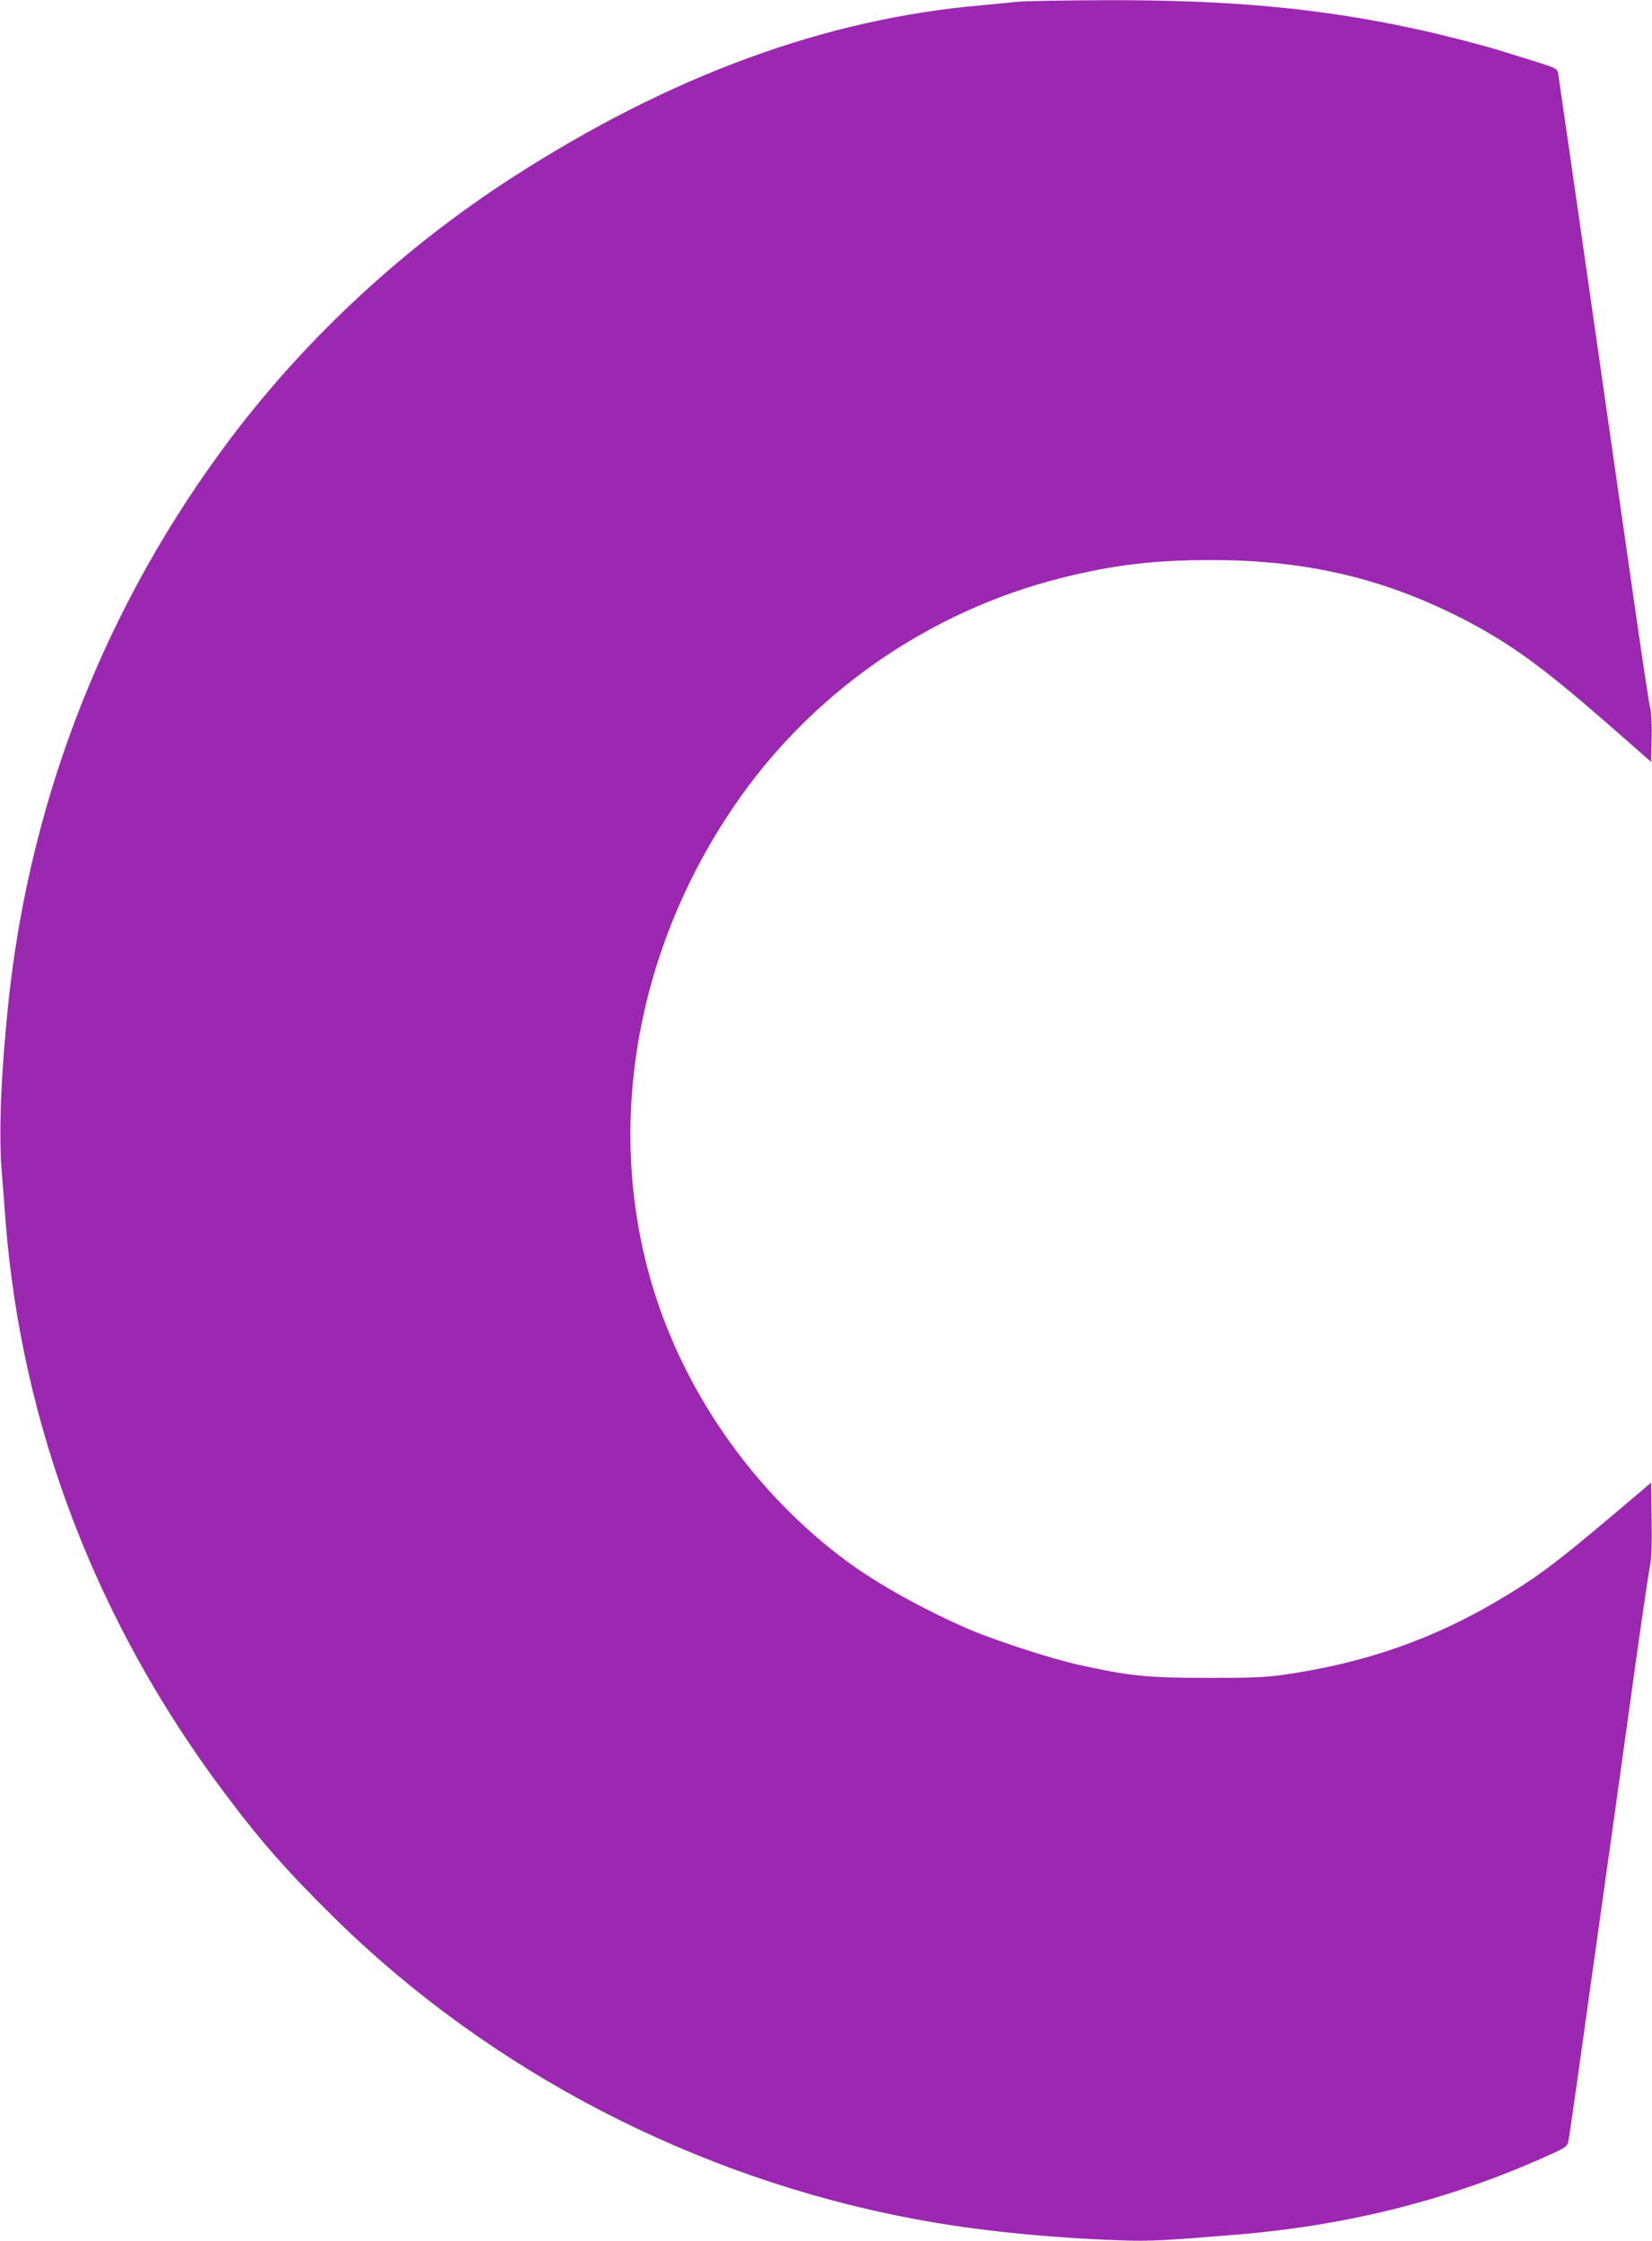
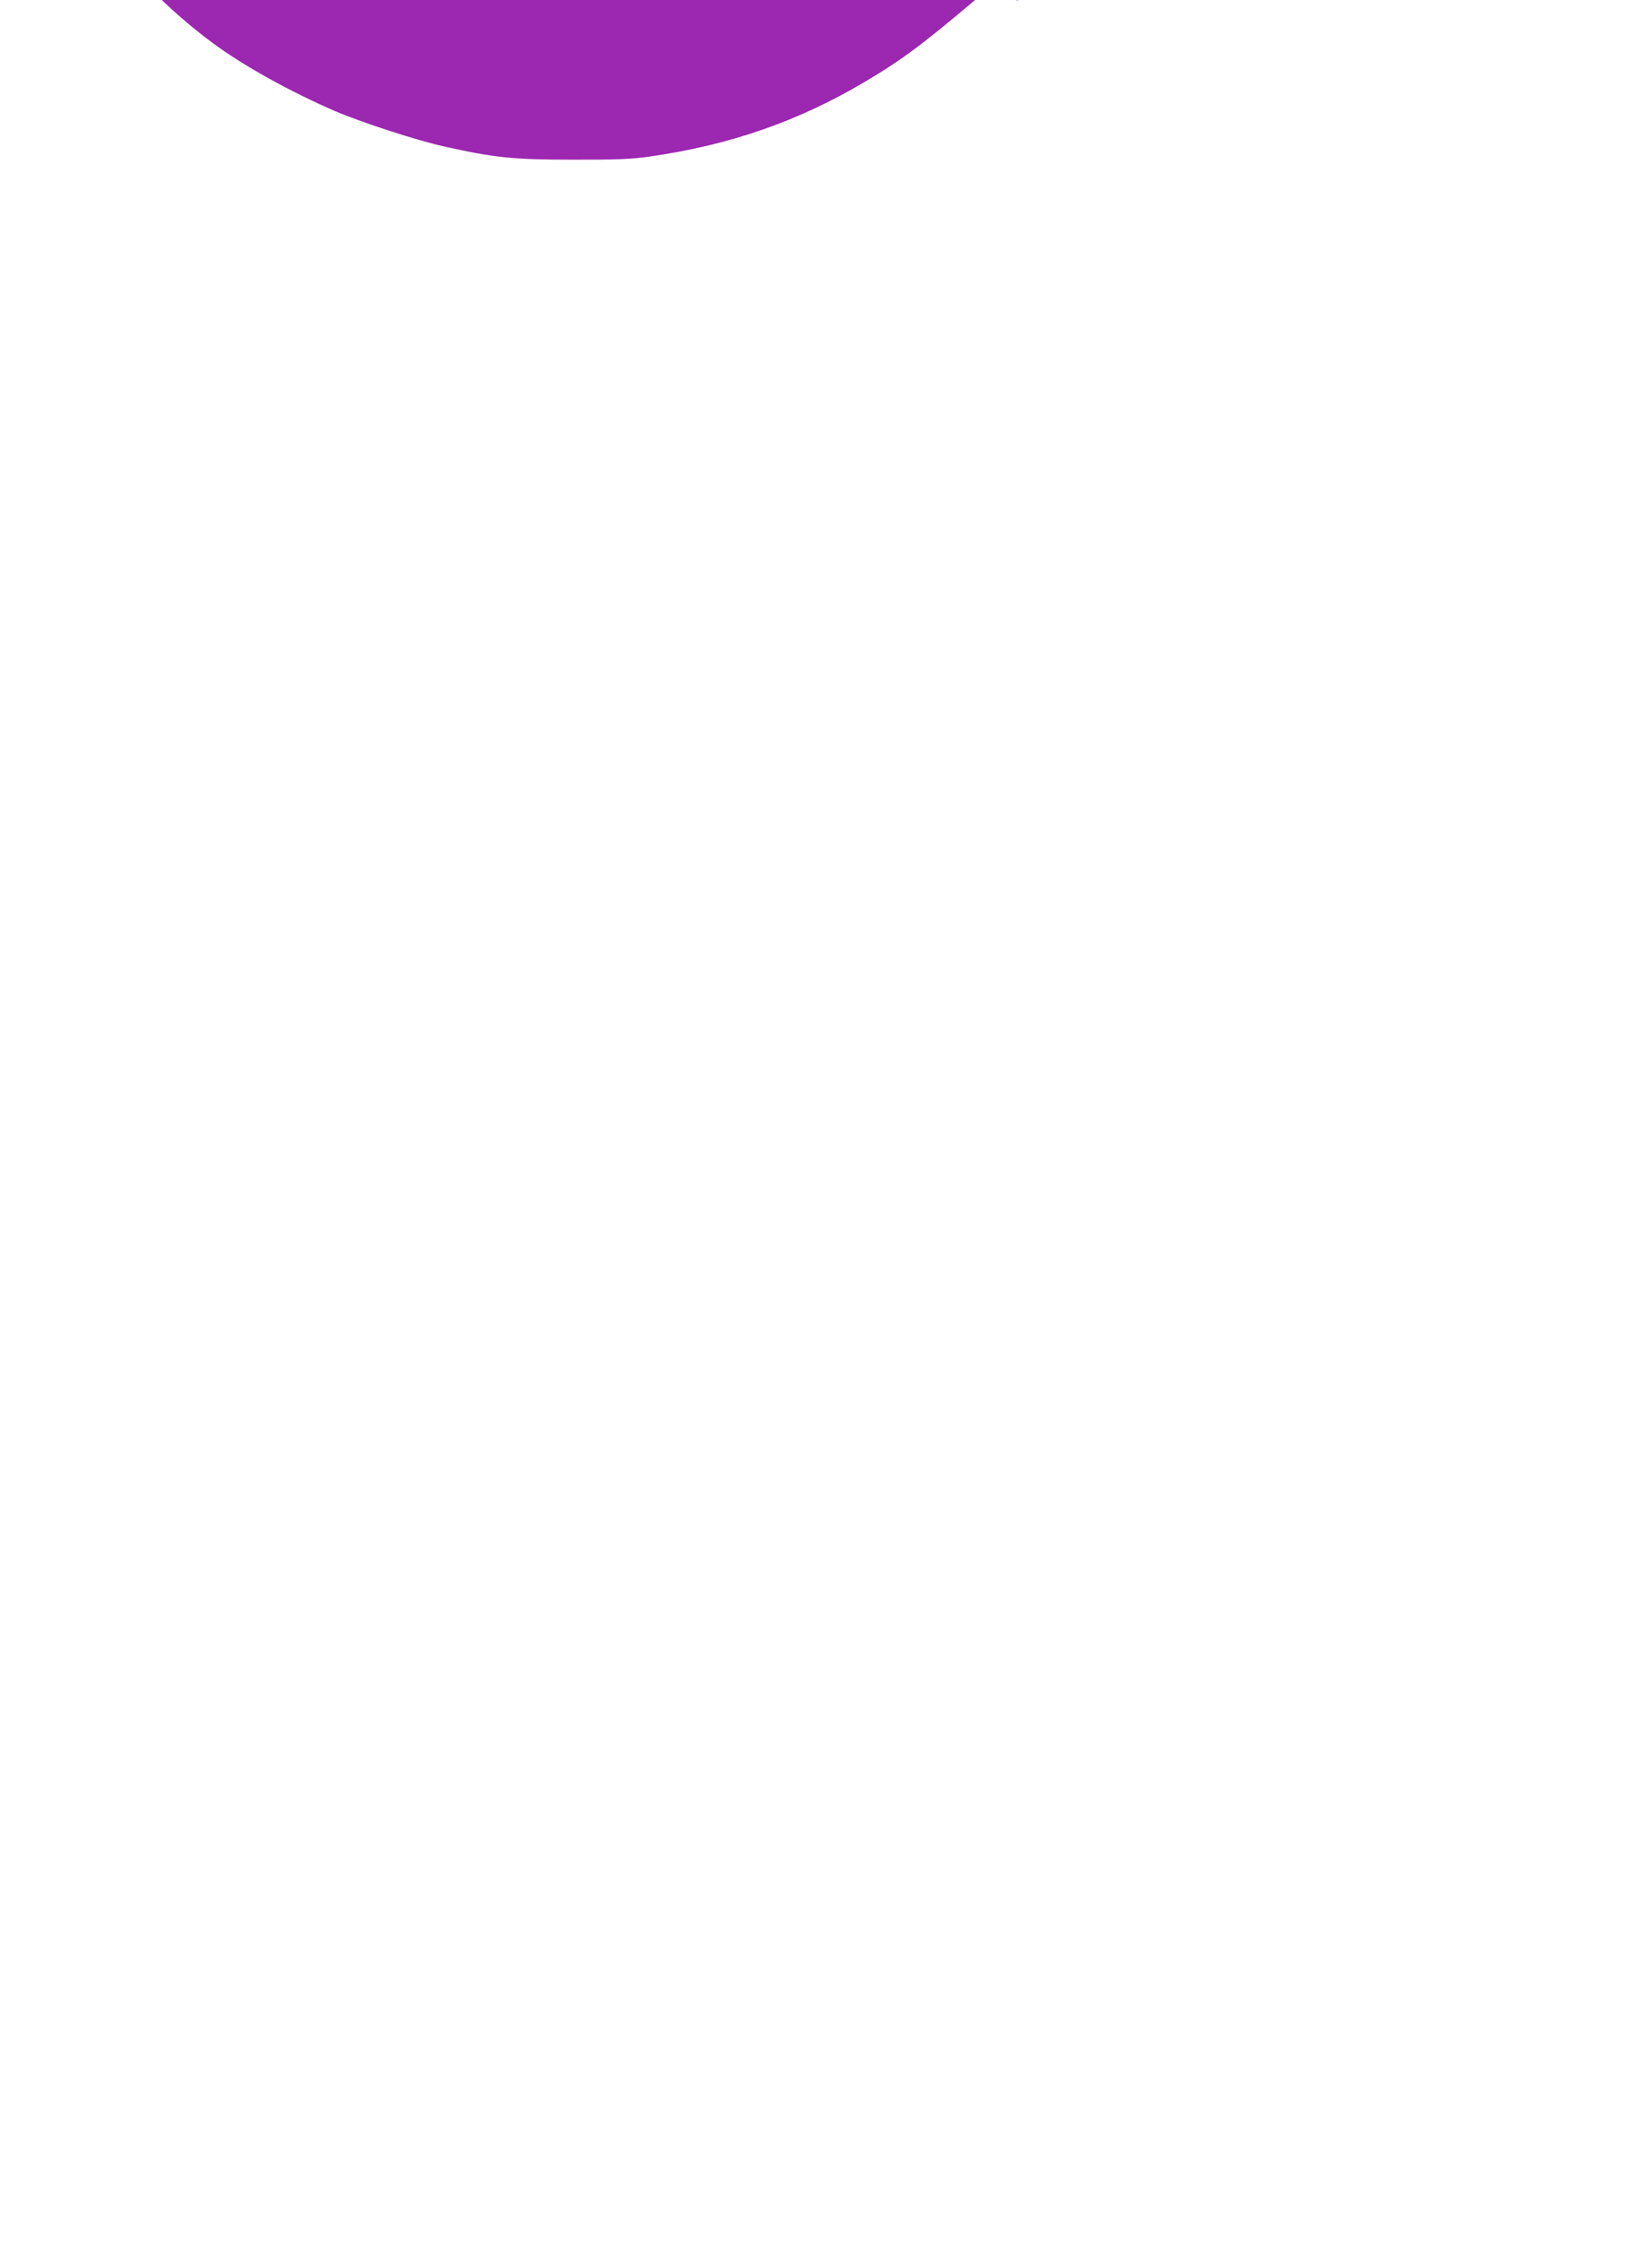
<svg xmlns="http://www.w3.org/2000/svg" version="1.0" width="944pt" height="1280pt" viewBox="0 0 944 1280" preserveAspectRatio="xMidYMid meet">
  <g transform="translate(0,1280) scale(0.1,-0.1)" fill="#9c27b0" stroke="none">
-     <path d="M5815 12790 c-38 -4 -131 -13 -205 -20 -892 -77 -1774 -400 -2675 -979 -622 -400 -1178 -914 -1614 -1491 -708 -938 -1145 -2040 -1271 -3208 -43 -406 -58 -748 -41 -972 7 -85 17 -213 22 -285 91 -1180 519 -2300 1250 -3274 207 -277 366 -457 635 -721 889 -873 2060 -1480 3304 -1714 347 -66 761 -108 1185 -123 164 -6 254 -1 665 33 636 53 1213 199 1766 447 112 50 119 55 126 87 5 19 58 391 118 825 61 435 129 918 151 1075 22 157 73 526 114 820 41 294 80 553 85 575 7 24 10 127 8 253 l-3 213 -215 -182 c-328 -277 -440 -361 -656 -489 -379 -225 -773 -362 -1234 -427 -99 -14 -190 -18 -435 -17 -341 0 -445 11 -733 75 -161 36 -471 137 -626 203 -256 111 -523 259 -697 388 -506 374 -900 920 -1092 1513 -296 913 -132 1947 444 2795 438 647 1113 1118 1875 1309 297 74 526 102 854 102 556 0 1004 -108 1470 -352 248 -131 429 -263 786 -574 l259 -227 3 134 c2 73 -2 151 -8 173 -6 22 -40 245 -76 495 -245 1711 -445 3100 -450 3127 -6 32 -8 33 -138 74 -72 22 -158 49 -191 59 -99 31 -311 86 -460 119 -557 123 -1079 172 -1798 170 -238 -1 -463 -5 -502 -9z" />
+     <path d="M5815 12790 l-3 213 -215 -182 c-328 -277 -440 -361 -656 -489 -379 -225 -773 -362 -1234 -427 -99 -14 -190 -18 -435 -17 -341 0 -445 11 -733 75 -161 36 -471 137 -626 203 -256 111 -523 259 -697 388 -506 374 -900 920 -1092 1513 -296 913 -132 1947 444 2795 438 647 1113 1118 1875 1309 297 74 526 102 854 102 556 0 1004 -108 1470 -352 248 -131 429 -263 786 -574 l259 -227 3 134 c2 73 -2 151 -8 173 -6 22 -40 245 -76 495 -245 1711 -445 3100 -450 3127 -6 32 -8 33 -138 74 -72 22 -158 49 -191 59 -99 31 -311 86 -460 119 -557 123 -1079 172 -1798 170 -238 -1 -463 -5 -502 -9z" />
  </g>
</svg>